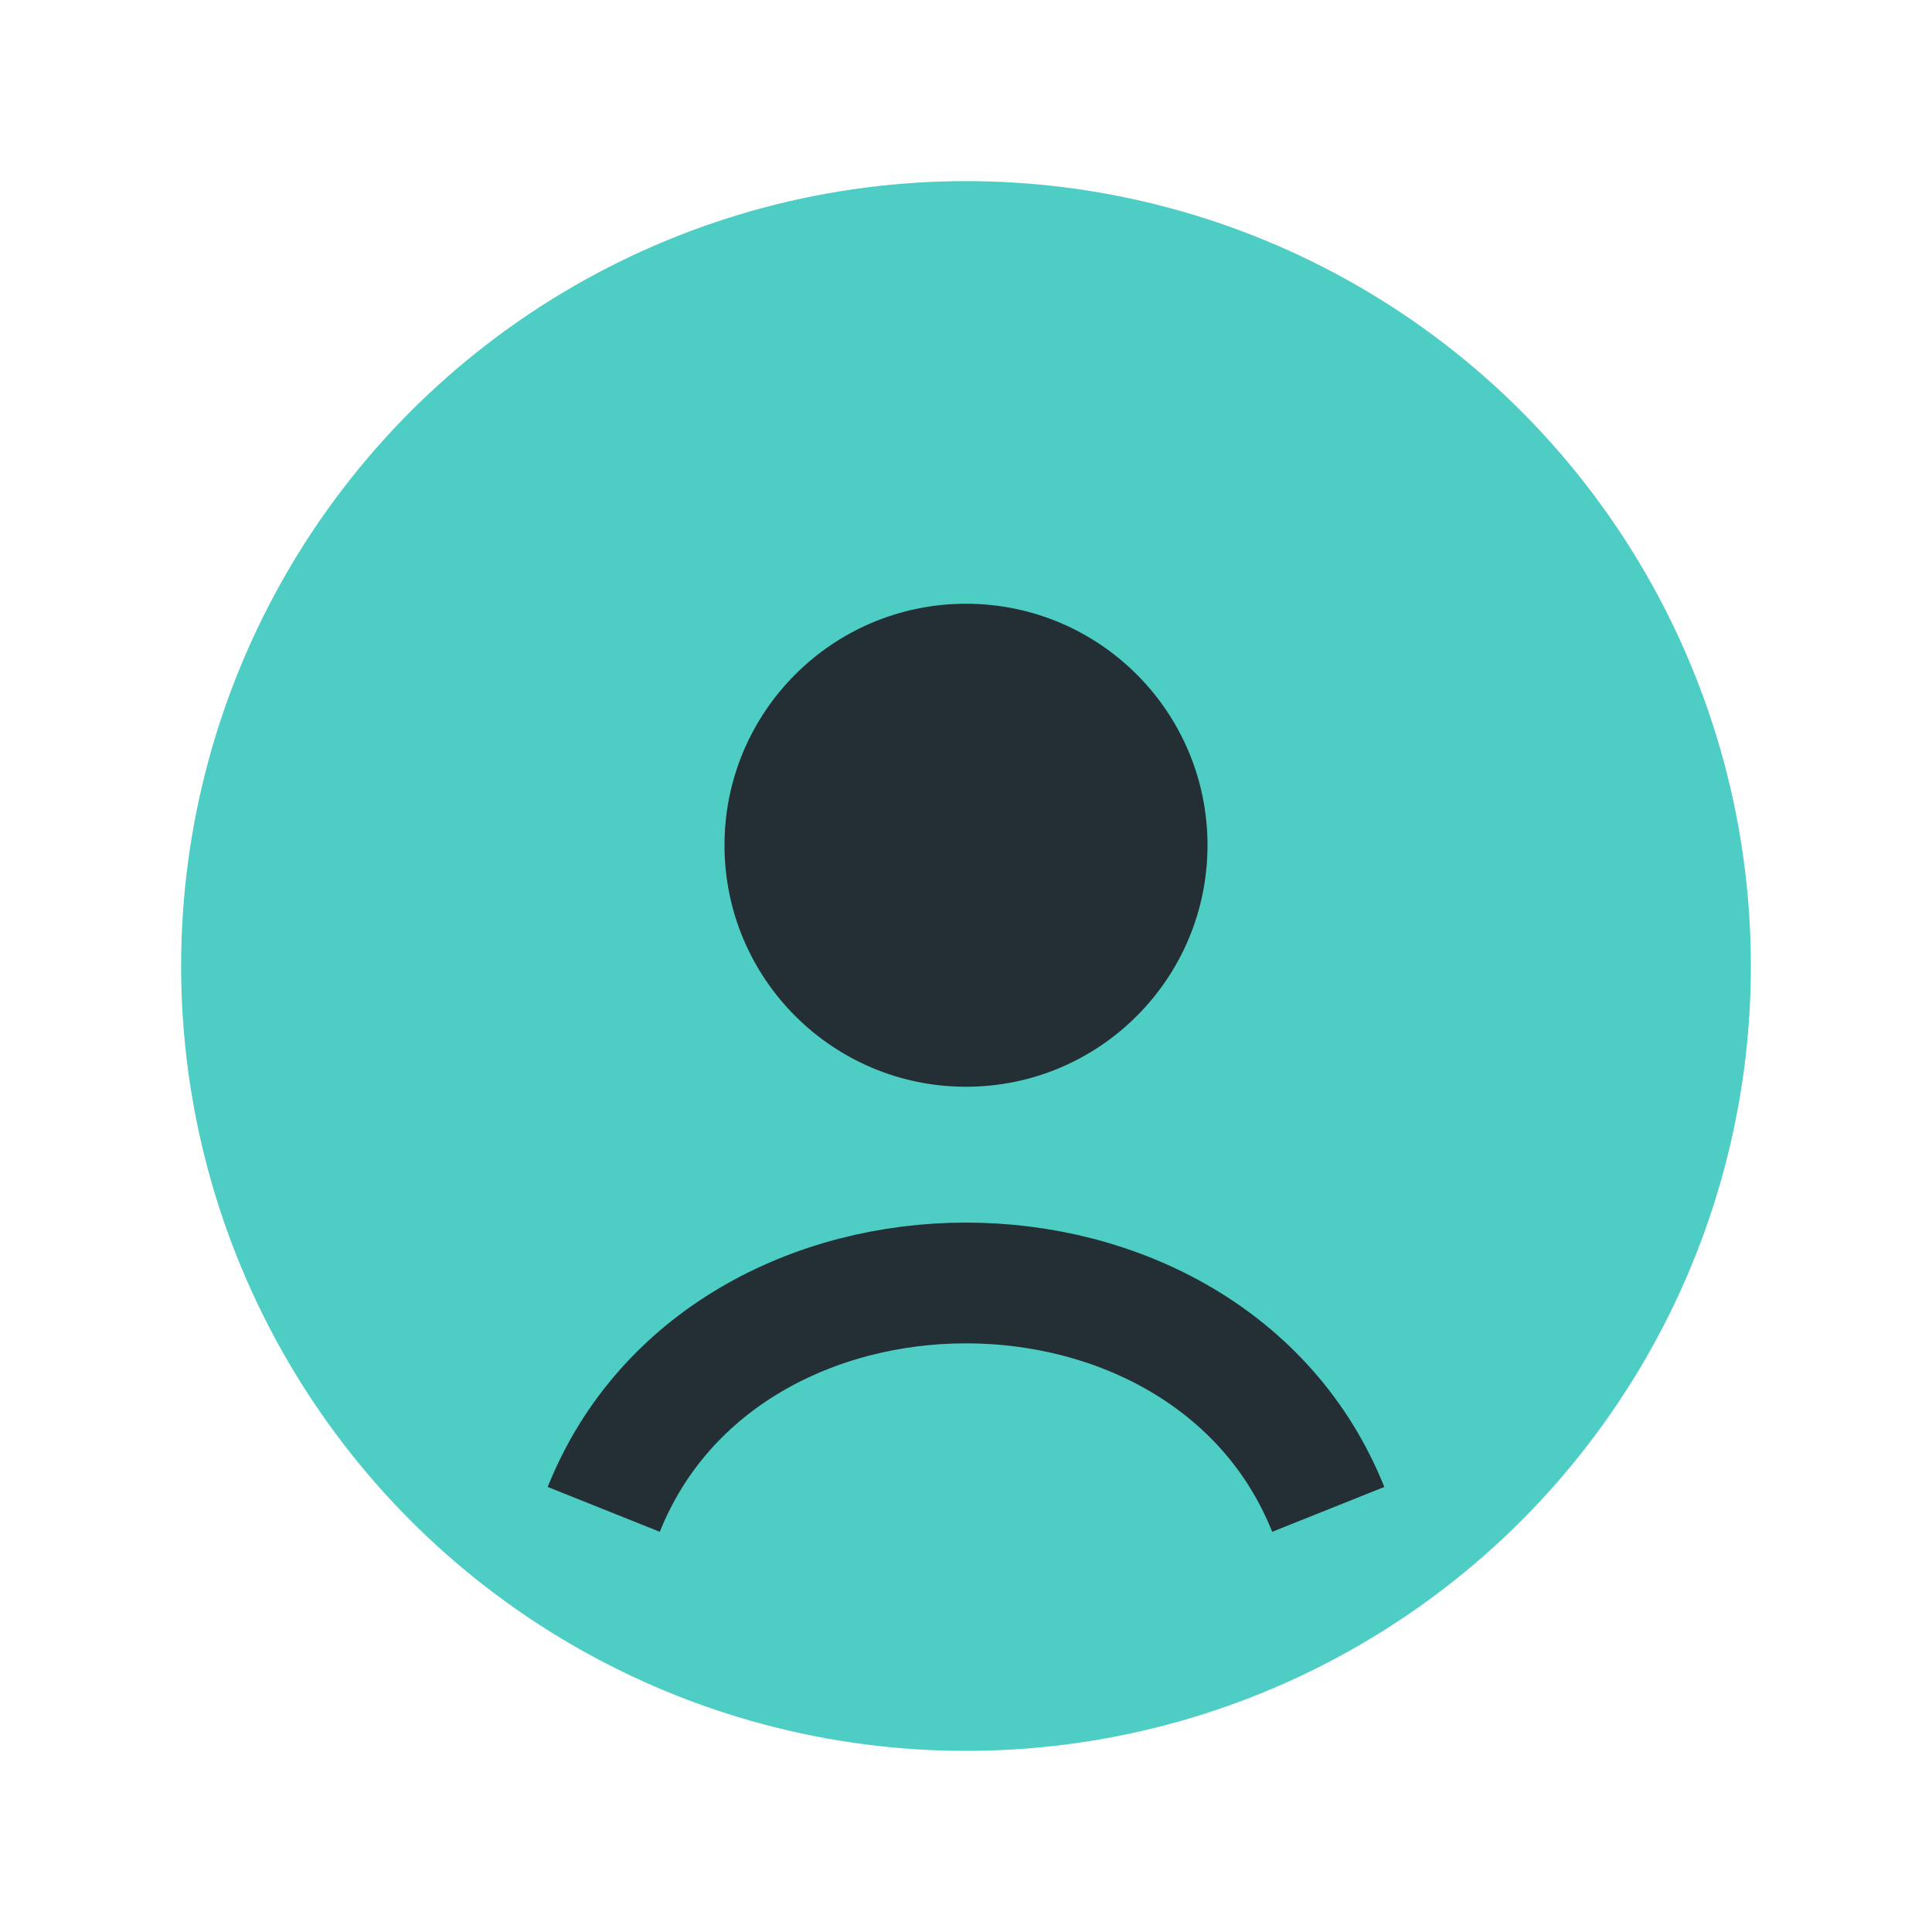
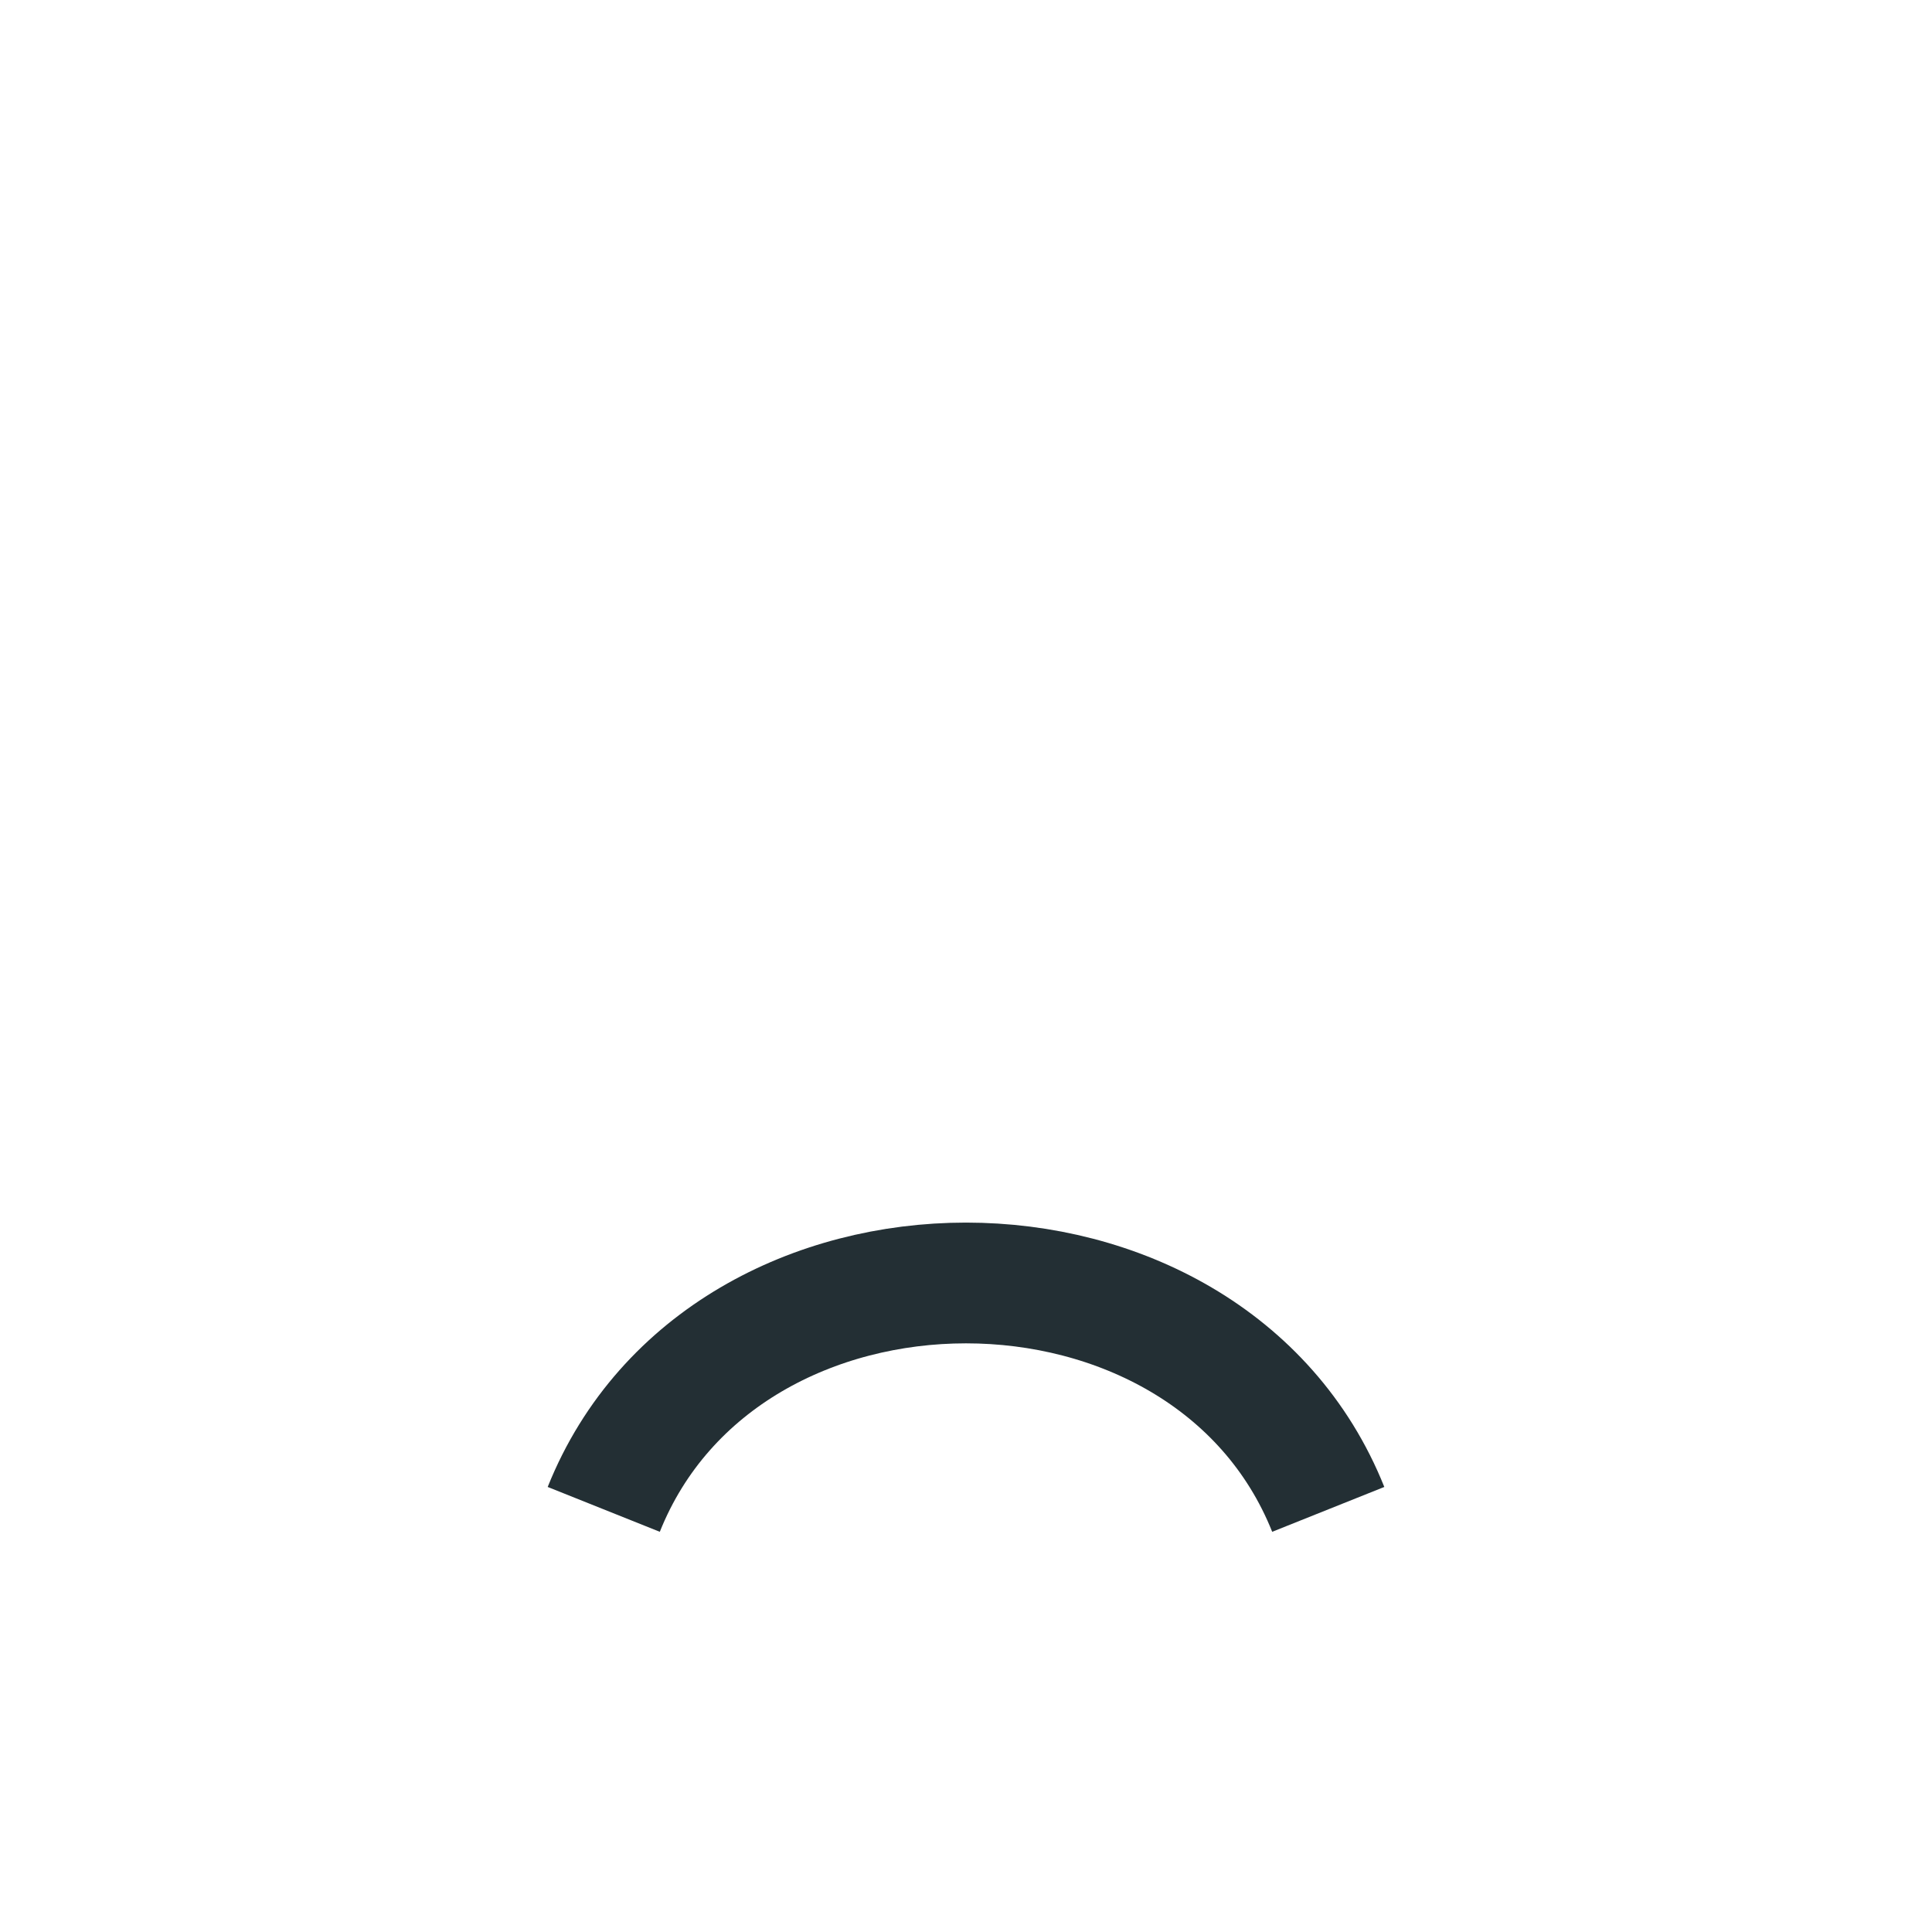
<svg xmlns="http://www.w3.org/2000/svg" viewBox="0 0 32 32" width="32" height="32">
-   <circle cx="16" cy="16" r="13" fill="#4ECDC4" />
  <path d="M10 25c2-5 10-5 12 0" stroke="#232F34" stroke-width="2" fill="none" />
-   <circle cx="16" cy="14" r="4" fill="#232F34" />
</svg>